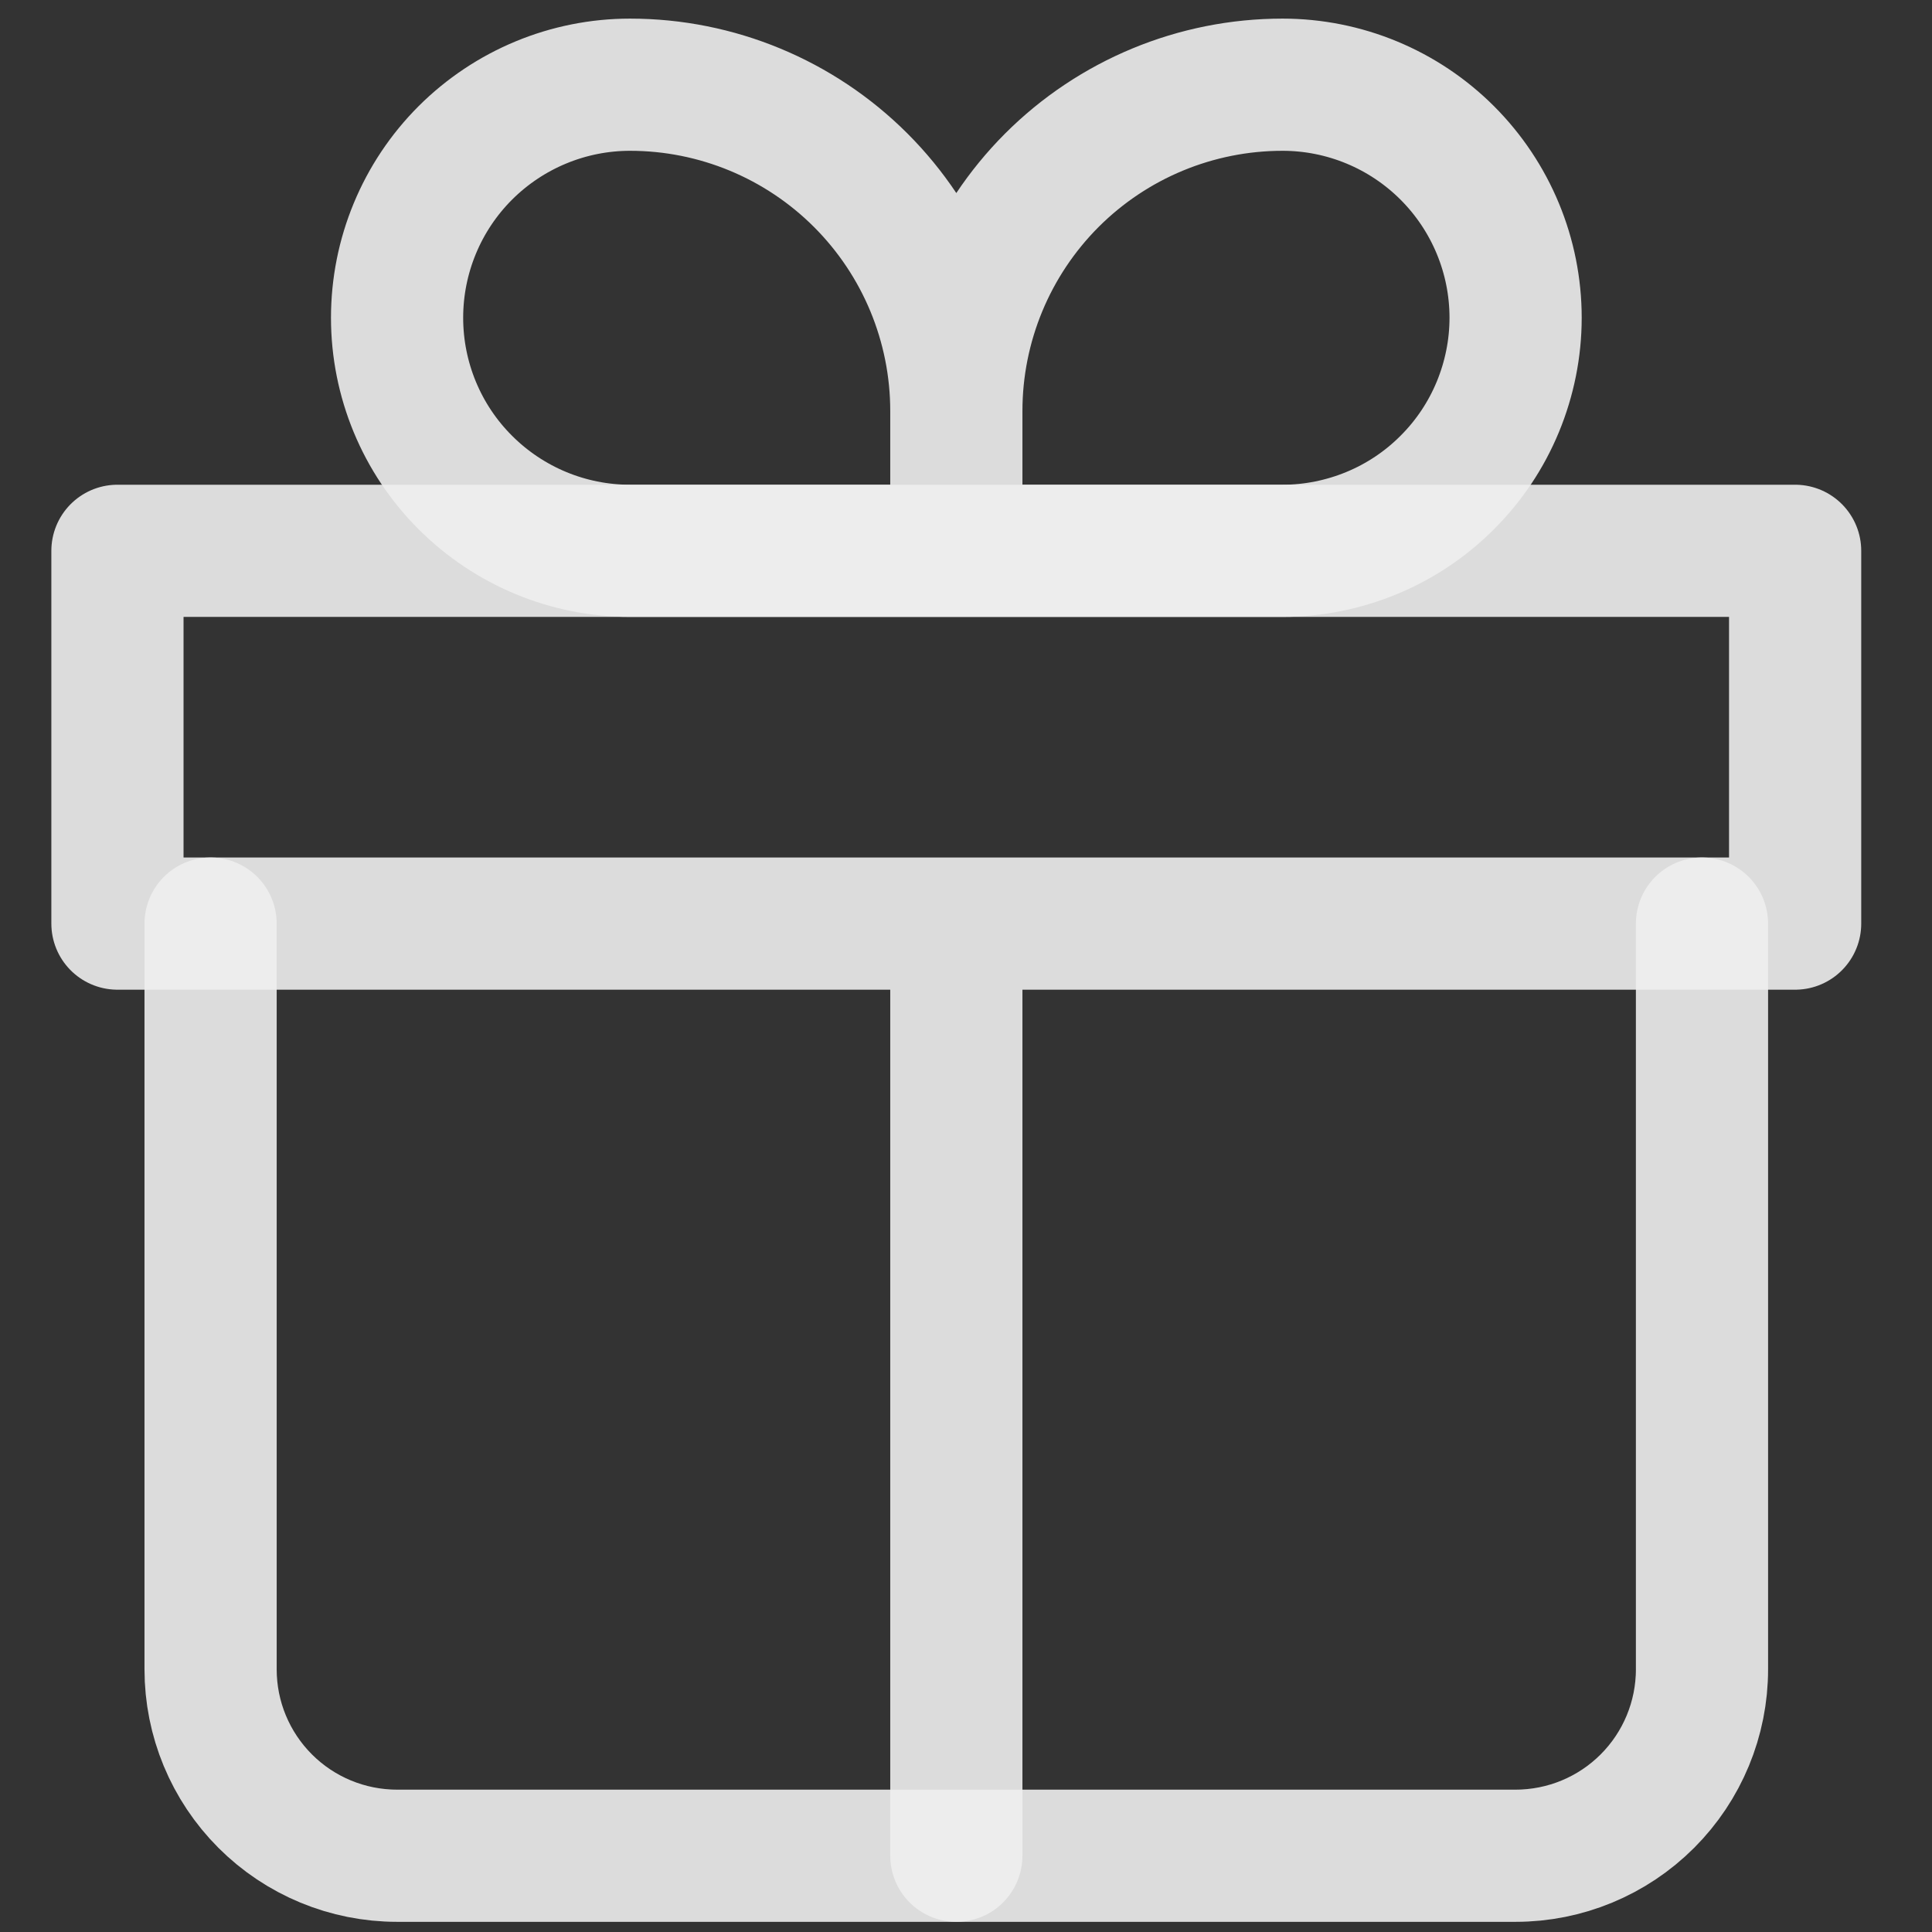
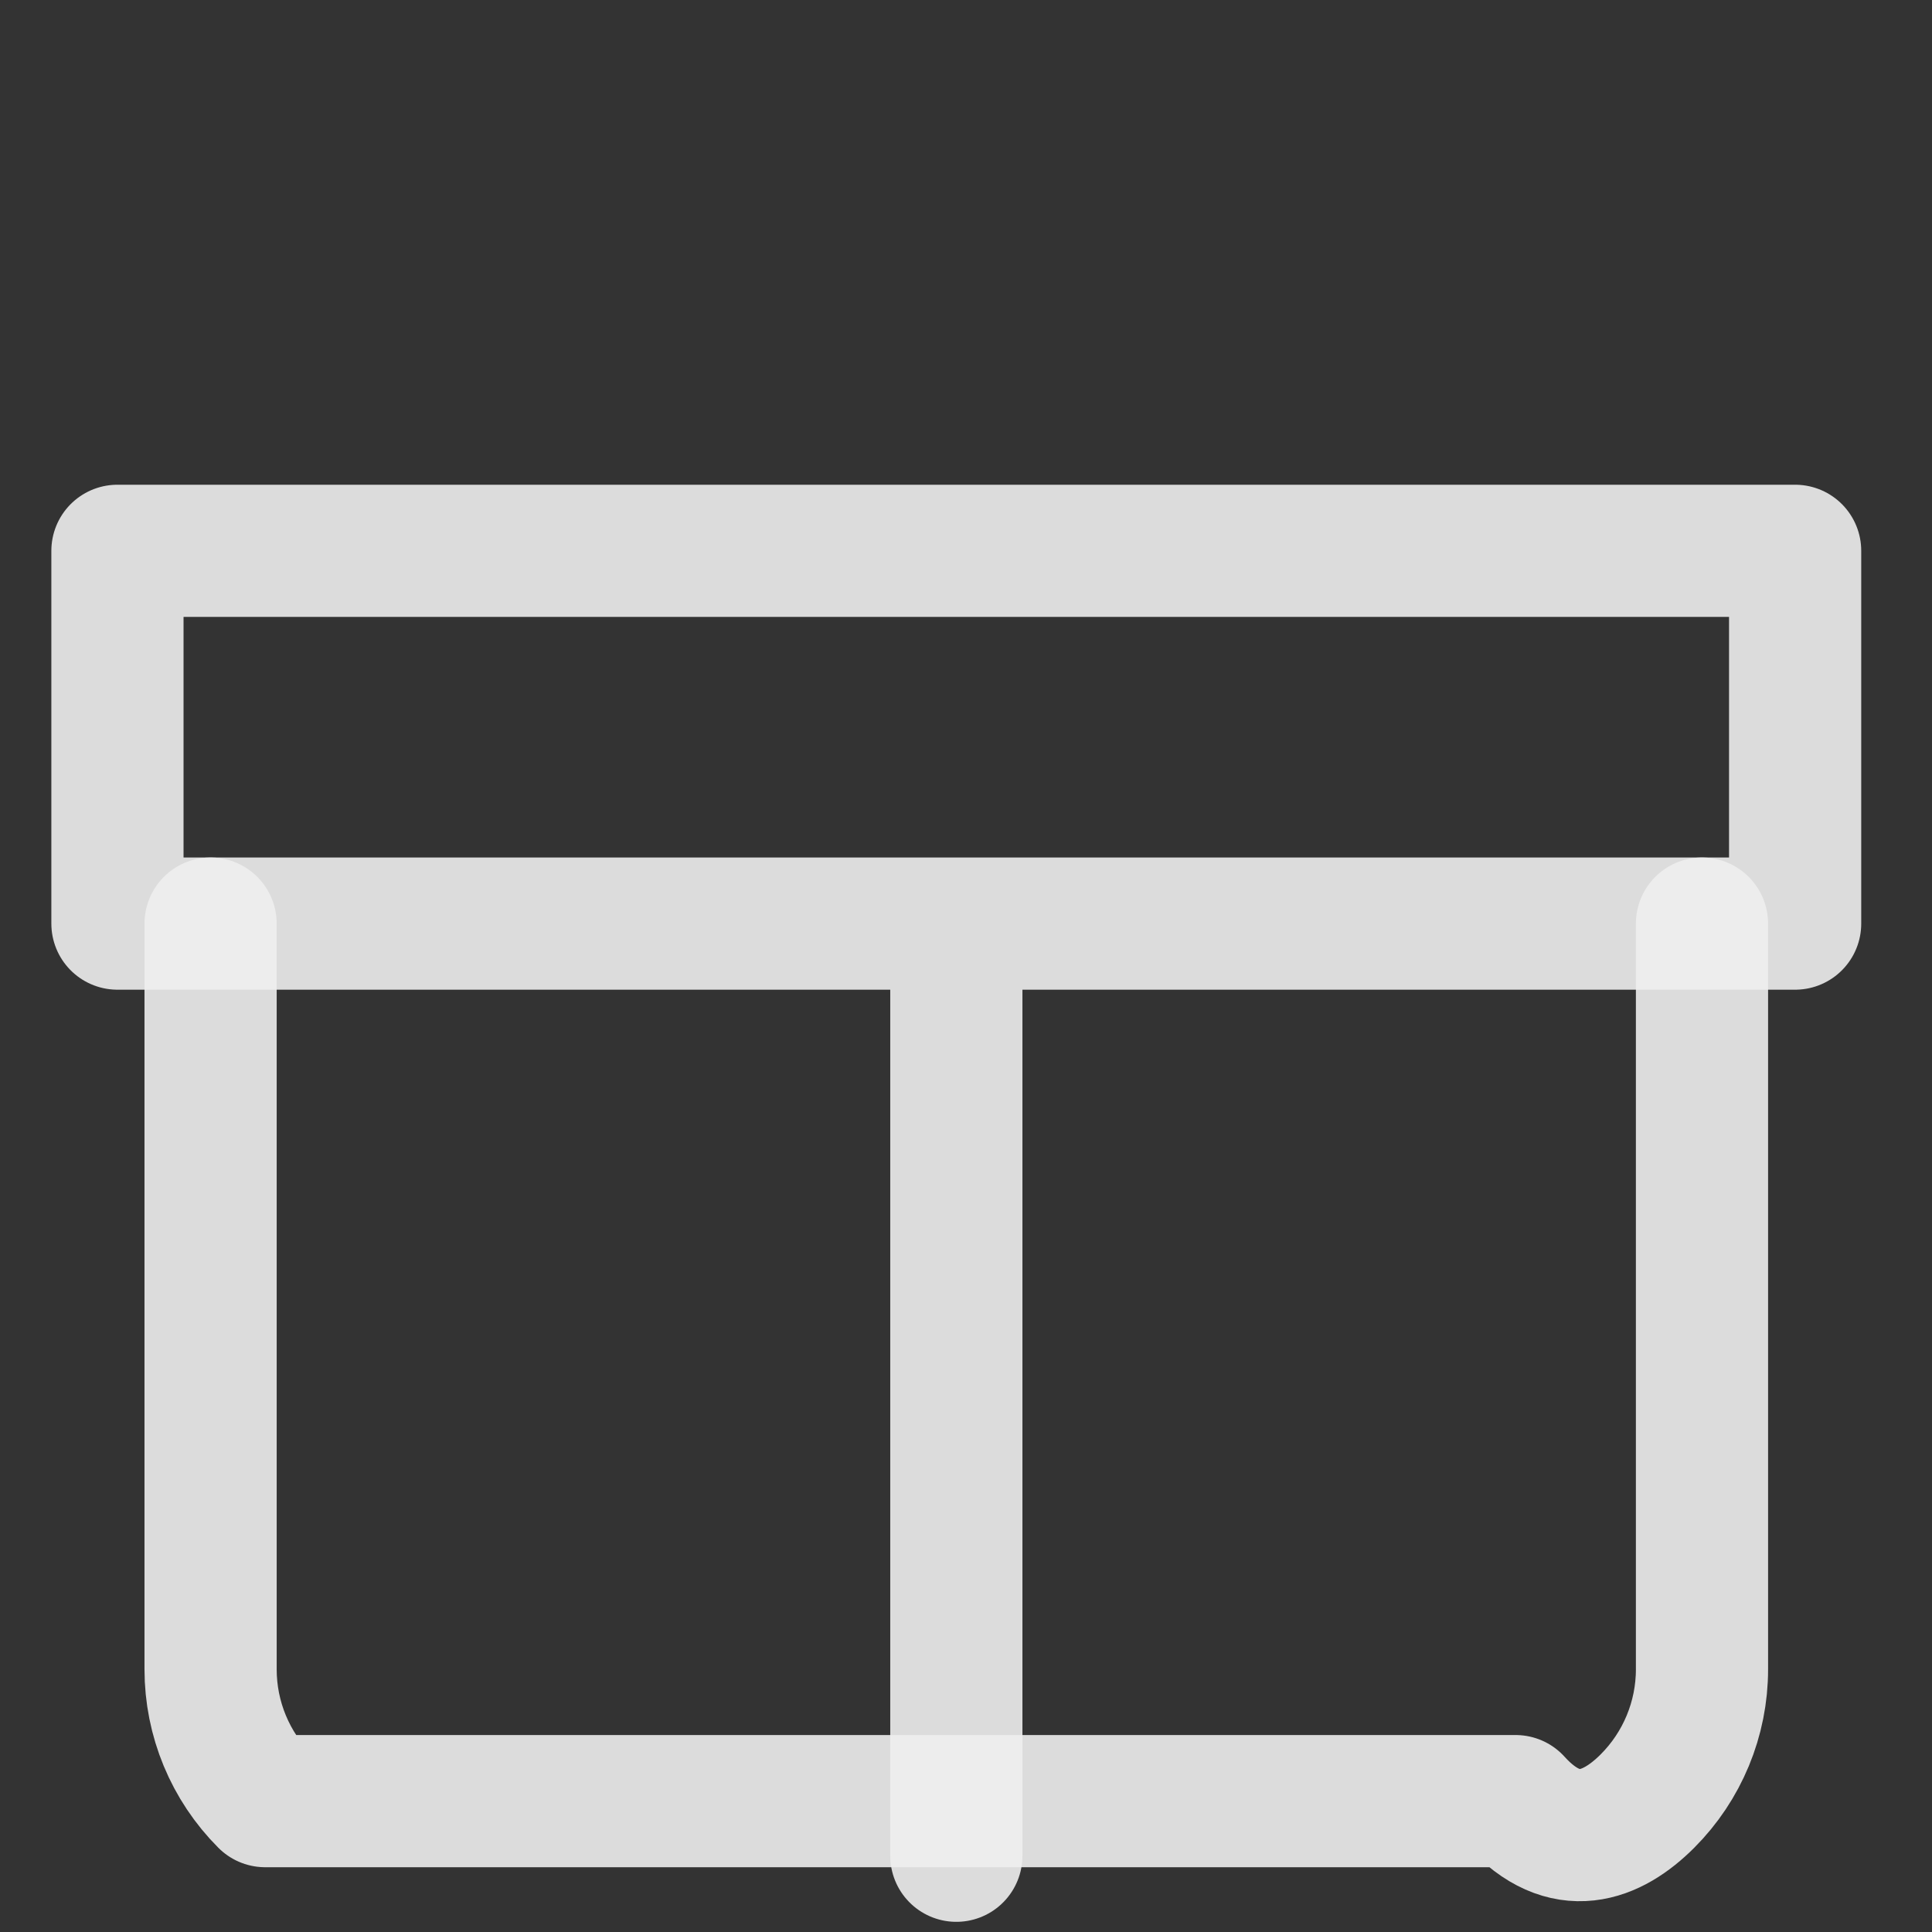
<svg xmlns="http://www.w3.org/2000/svg" width="19" height="19" viewBox="0 0 19 19" fill="none">
  <rect x="0" y="0" width="19" height="19" fill="#333333" stroke="none" />
-   <path d="M2.071 9.083V16.417C2.071 16.903 2.264 17.369 2.608 17.713C2.952 18.057 3.418 18.25 3.905 18.25H14.905C15.391 18.25 15.857 18.057 16.201 17.713C16.545 17.369 16.738 16.903 16.738 16.417V9.083" stroke="#eee" stroke-opacity="0.9" stroke-width="1.3" stroke-linecap="round" stroke-linejoin="round" />
-   <path d="M9.405 4.042C9.405 3.191 9.067 2.375 8.465 1.773C7.863 1.171 7.047 0.833 6.196 0.833C5.588 0.833 5.006 1.075 4.576 1.504C4.146 1.934 3.905 2.517 3.905 3.125C3.905 3.733 4.146 4.316 4.576 4.745C5.006 5.175 5.588 5.417 6.196 5.417H9.405M9.405 4.042V5.417M9.405 4.042C9.405 3.191 9.743 2.375 10.344 1.773C10.946 1.171 11.762 0.833 12.613 0.833C13.221 0.833 13.804 1.075 14.233 1.504C14.663 1.934 14.905 2.517 14.905 3.125C14.905 3.426 14.845 3.724 14.73 4.002C14.615 4.28 14.446 4.533 14.233 4.745C14.021 4.958 13.768 5.127 13.49 5.242C13.212 5.357 12.914 5.417 12.613 5.417H9.405" stroke="#eee" stroke-opacity="0.9" stroke-width="1.3" stroke-linejoin="round" />
+   <path d="M2.071 9.083V16.417C2.071 16.903 2.264 17.369 2.608 17.713H14.905C15.391 18.25 15.857 18.057 16.201 17.713C16.545 17.369 16.738 16.903 16.738 16.417V9.083" stroke="#eee" stroke-opacity="0.9" stroke-width="1.3" stroke-linecap="round" stroke-linejoin="round" />
  <path d="M9.405 9.083V18.25M1.155 5.417H17.654V9.083H1.155V5.417Z" stroke="#eee" stroke-opacity="0.9" stroke-width="1.3" stroke-linecap="round" stroke-linejoin="round" />
</svg>